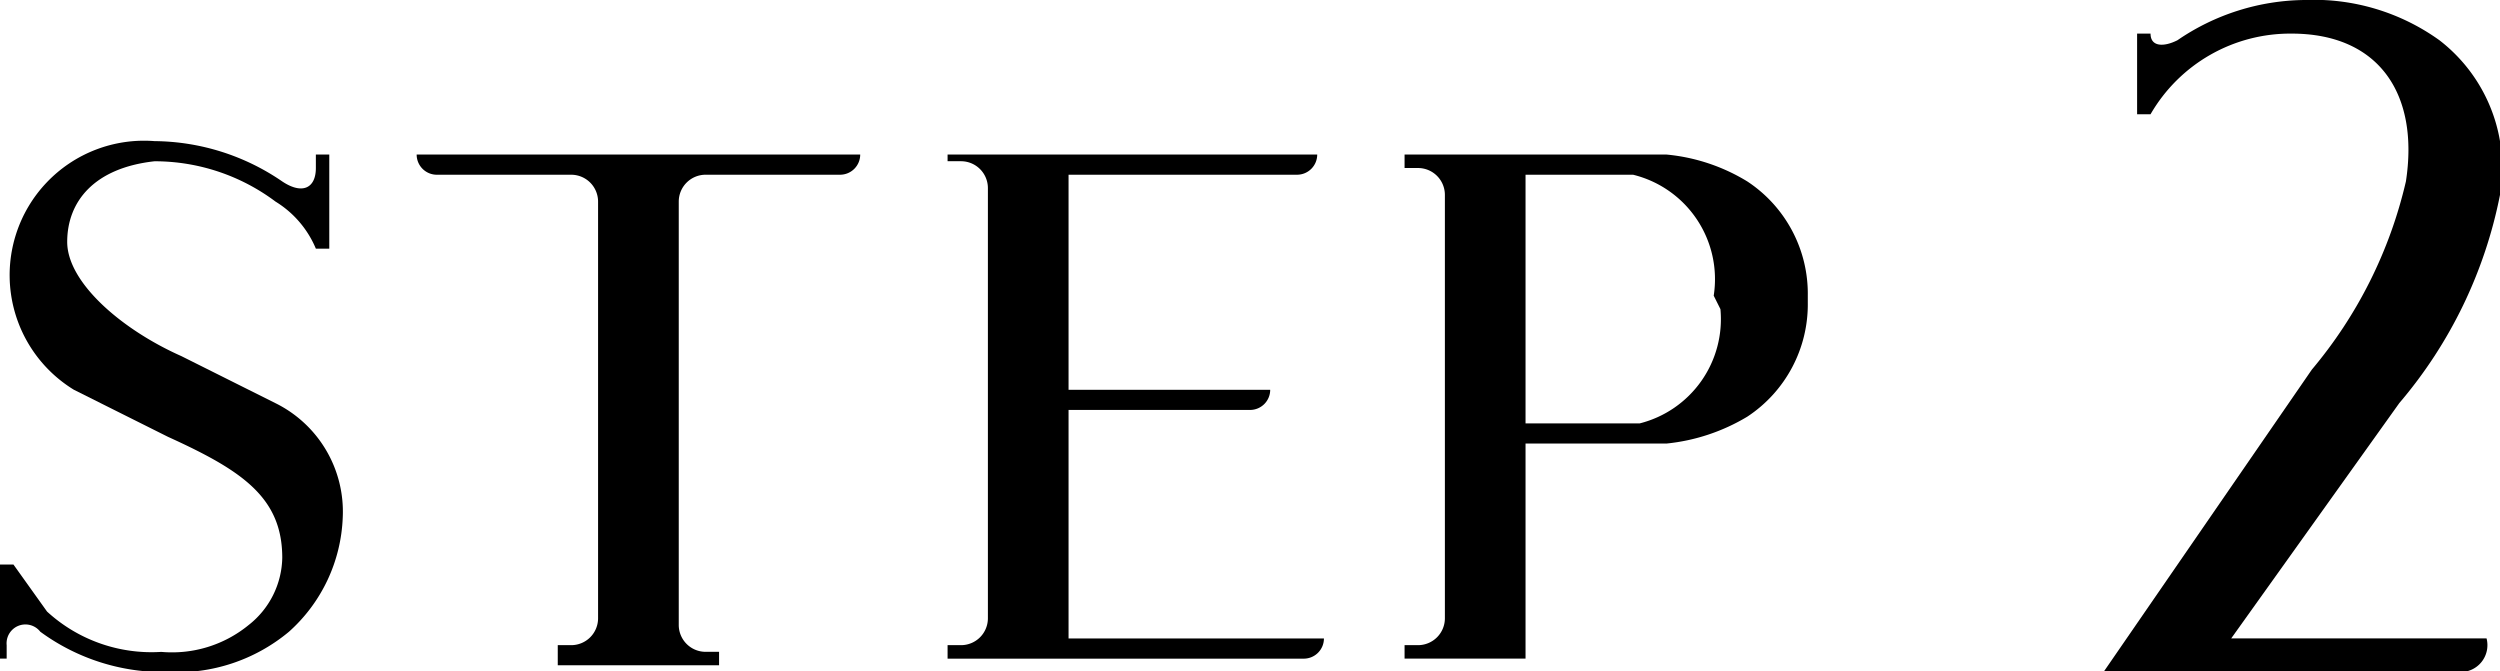
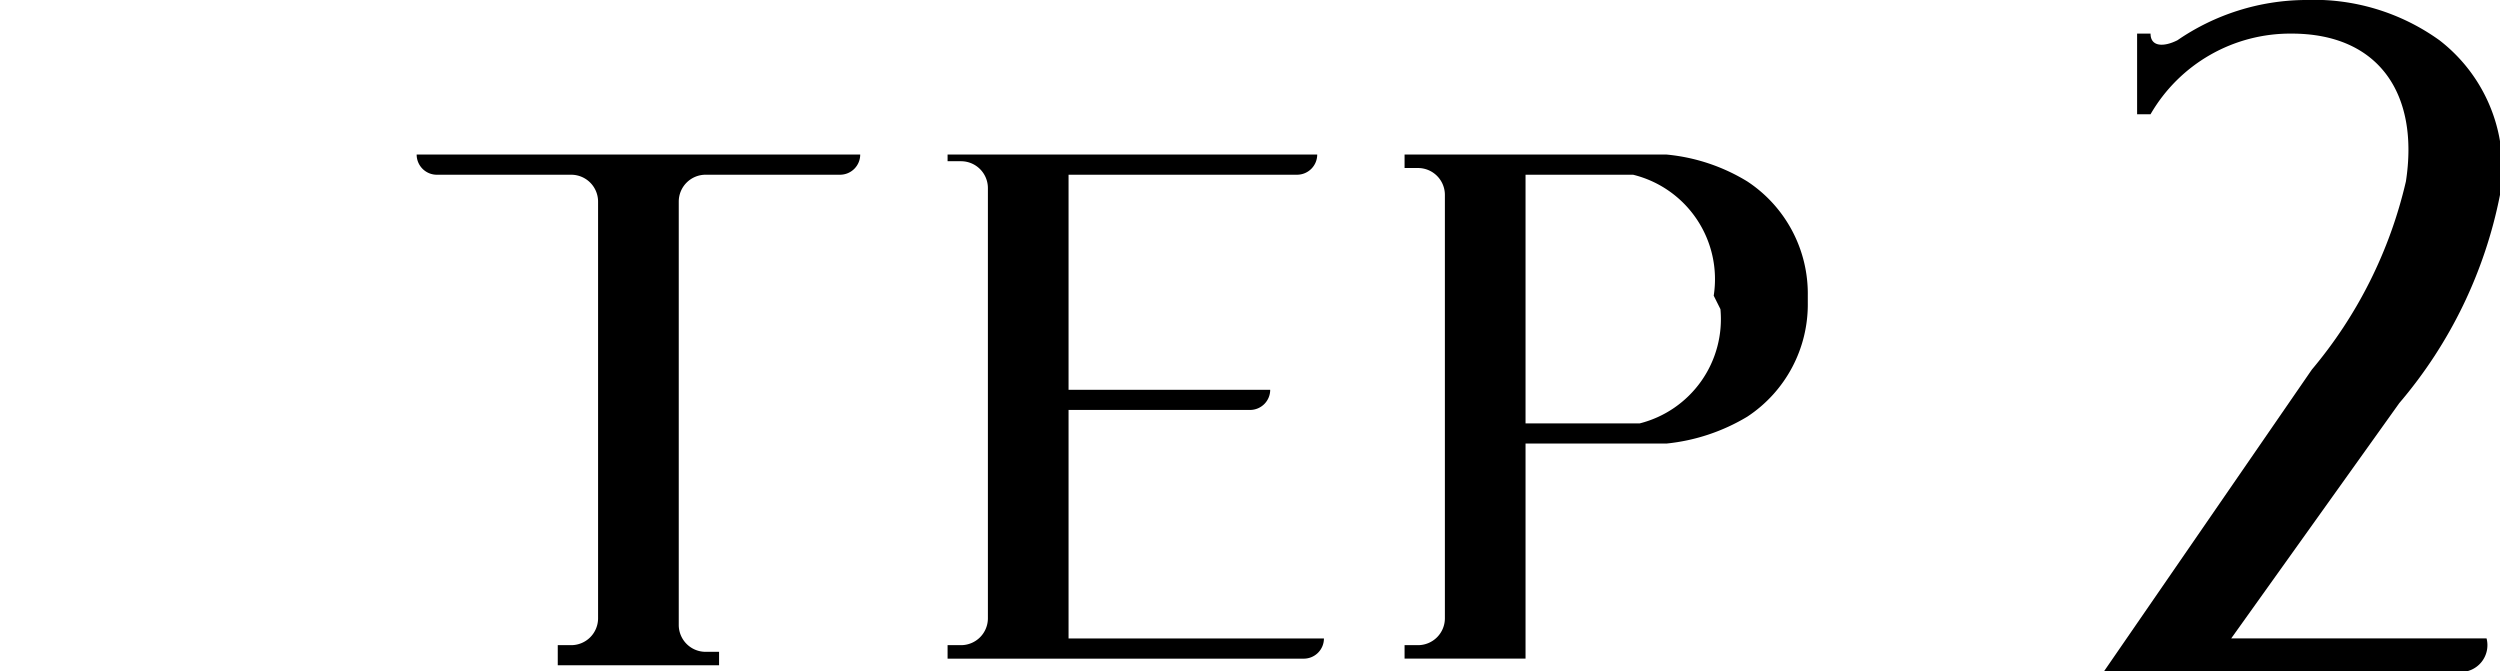
<svg xmlns="http://www.w3.org/2000/svg" width="187.527" height="50.36" viewBox="0 0 187.527 50.36">
  <defs>
    <clipPath id="clip-path">
      <rect id="Rectangle_59" data-name="Rectangle 59" width="187.527" height="50.36" fill="none" />
    </clipPath>
  </defs>
  <g id="step_2" data-name="step 2" transform="translate(93.763 25.18)">
    <g id="Group_2519" data-name="Group 2519" transform="translate(-93.763 -25.18)" clip-path="url(#clip-path)">
-       <path id="Path_4571" data-name="Path 4571" d="M25.709,30.355a12.1,12.1,0,0,1-4.033,8.57A13.107,13.107,0,0,1,12.6,41.949a15.627,15.627,0,0,1-9.578-3.025A1.414,1.414,0,0,0,.5,39.933v1.008H0V33.884H1.008l2.521,3.529a11.594,11.594,0,0,0,8.57,3.025,9.074,9.074,0,0,0,6.553-2.016,6.553,6.553,0,0,0,2.521-5.041c0-4.537-3.025-6.553-8.57-9.074L5.545,20.777A10.082,10.082,0,0,1,11.594,2.125,17.14,17.14,0,0,1,21.172,5.15c1.512,1.008,2.521.5,2.521-1.008V3.133H24.7v7.057H23.693a7.562,7.562,0,0,0-3.025-3.529,15.123,15.123,0,0,0-9.074-3.025c-4.537.5-6.553,3.025-6.553,6.049s4.033,6.553,8.57,8.57l7.057,3.529a9.074,9.074,0,0,1,5.041,8.57" transform="translate(0 8.461)" />
      <path id="Path_4572" data-name="Path 4572" d="M39.471,2.3a1.512,1.512,0,0,1-1.512,1.512H27.876A2.016,2.016,0,0,0,25.86,5.829V37.587A2.016,2.016,0,0,0,27.876,39.6h1.008v1.008h-12.1V39.1h1.008a2.016,2.016,0,0,0,2.016-2.016V5.829a2.016,2.016,0,0,0-2.016-2.016H7.712A1.512,1.512,0,0,1,6.2,2.3Z" transform="translate(25.054 9.294)" />
      <path id="Path_4573" data-name="Path 4573" d="M42.33,38.6a1.512,1.512,0,0,1-1.512,1.512H14.1V39.1h1.008a2.016,2.016,0,0,0,2.016-2.016V4.821A2.016,2.016,0,0,0,15.108,2.8H14.1V2.3H41.826a1.512,1.512,0,0,1-1.512,1.512H23.174V19.944H38.3a1.512,1.512,0,0,1-1.512,1.512H23.174V38.6Z" transform="translate(56.979 9.294)" />
      <path id="Path_4574" data-name="Path 4574" d="M51.146,13.39a10.082,10.082,0,0,1-4.537,8.57,14.619,14.619,0,0,1-6.049,2.016H29.974V40.108H20.9V39.1h1.008a2.016,2.016,0,0,0,2.016-2.016V5.325a2.016,2.016,0,0,0-2.016-2.016H20.9V2.3H40.56a14.115,14.115,0,0,1,6.049,2.016,10.082,10.082,0,0,1,4.537,8.57m-7.057,0A8.066,8.066,0,0,0,38.04,3.812H29.974V22.464h8.57a8.066,8.066,0,0,0,6.049-8.57" transform="translate(84.458 9.294)" />
      <path id="Path_4575" data-name="Path 4575" d="M53.481,30.257,40.878,47.9H60.034a2.016,2.016,0,0,1-2.016,2.521H31.3L46.927,27.737a33.775,33.775,0,0,0,7.057-14.115c1.008-6.553-2.016-11.09-8.57-11.09A12.1,12.1,0,0,0,34.829,8.581H33.821V2.531h1.008c0,1.008,1.008,1.008,2.016.5A17.139,17.139,0,0,1,46.423.011,16.131,16.131,0,0,1,56.505,3.035,12.1,12.1,0,0,1,61.042,14.63a34.279,34.279,0,0,1-7.562,15.627" transform="translate(126.485 -0.011)" />
    </g>
  </g>
</svg>